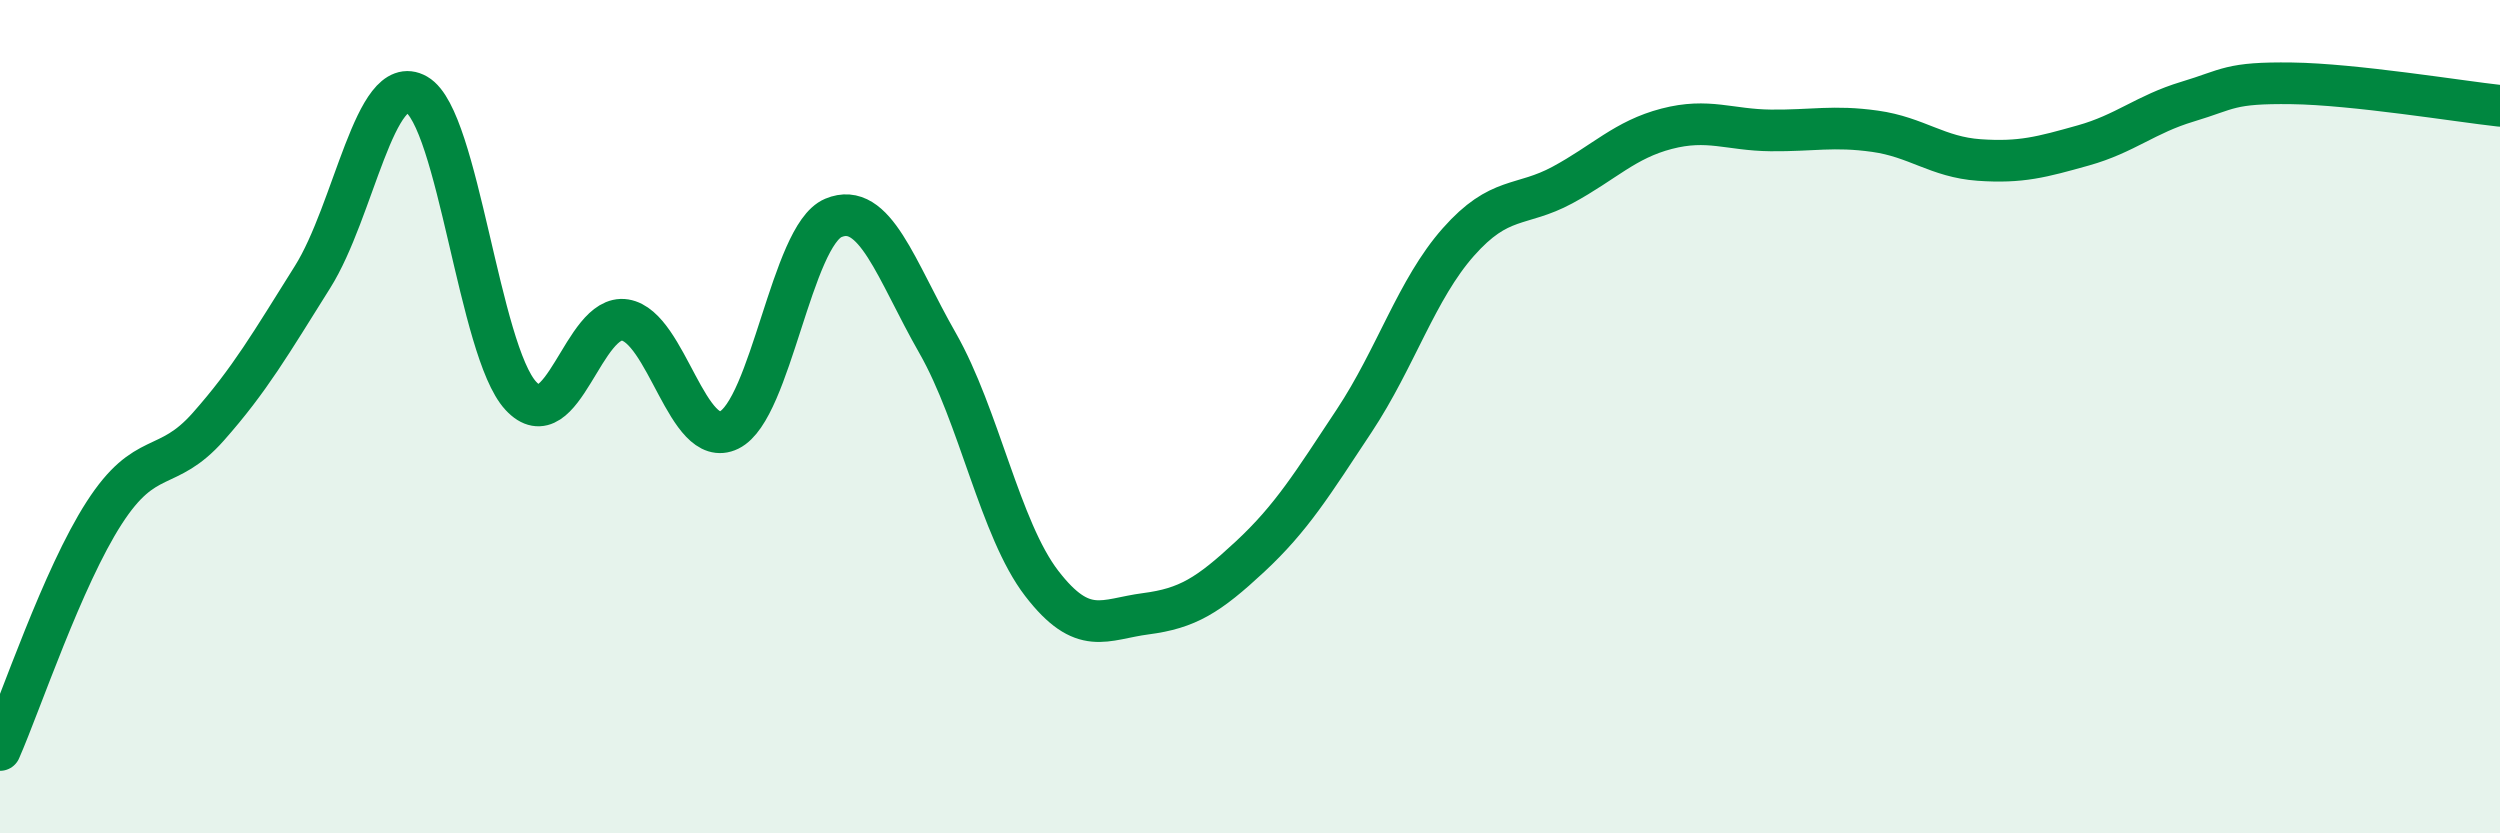
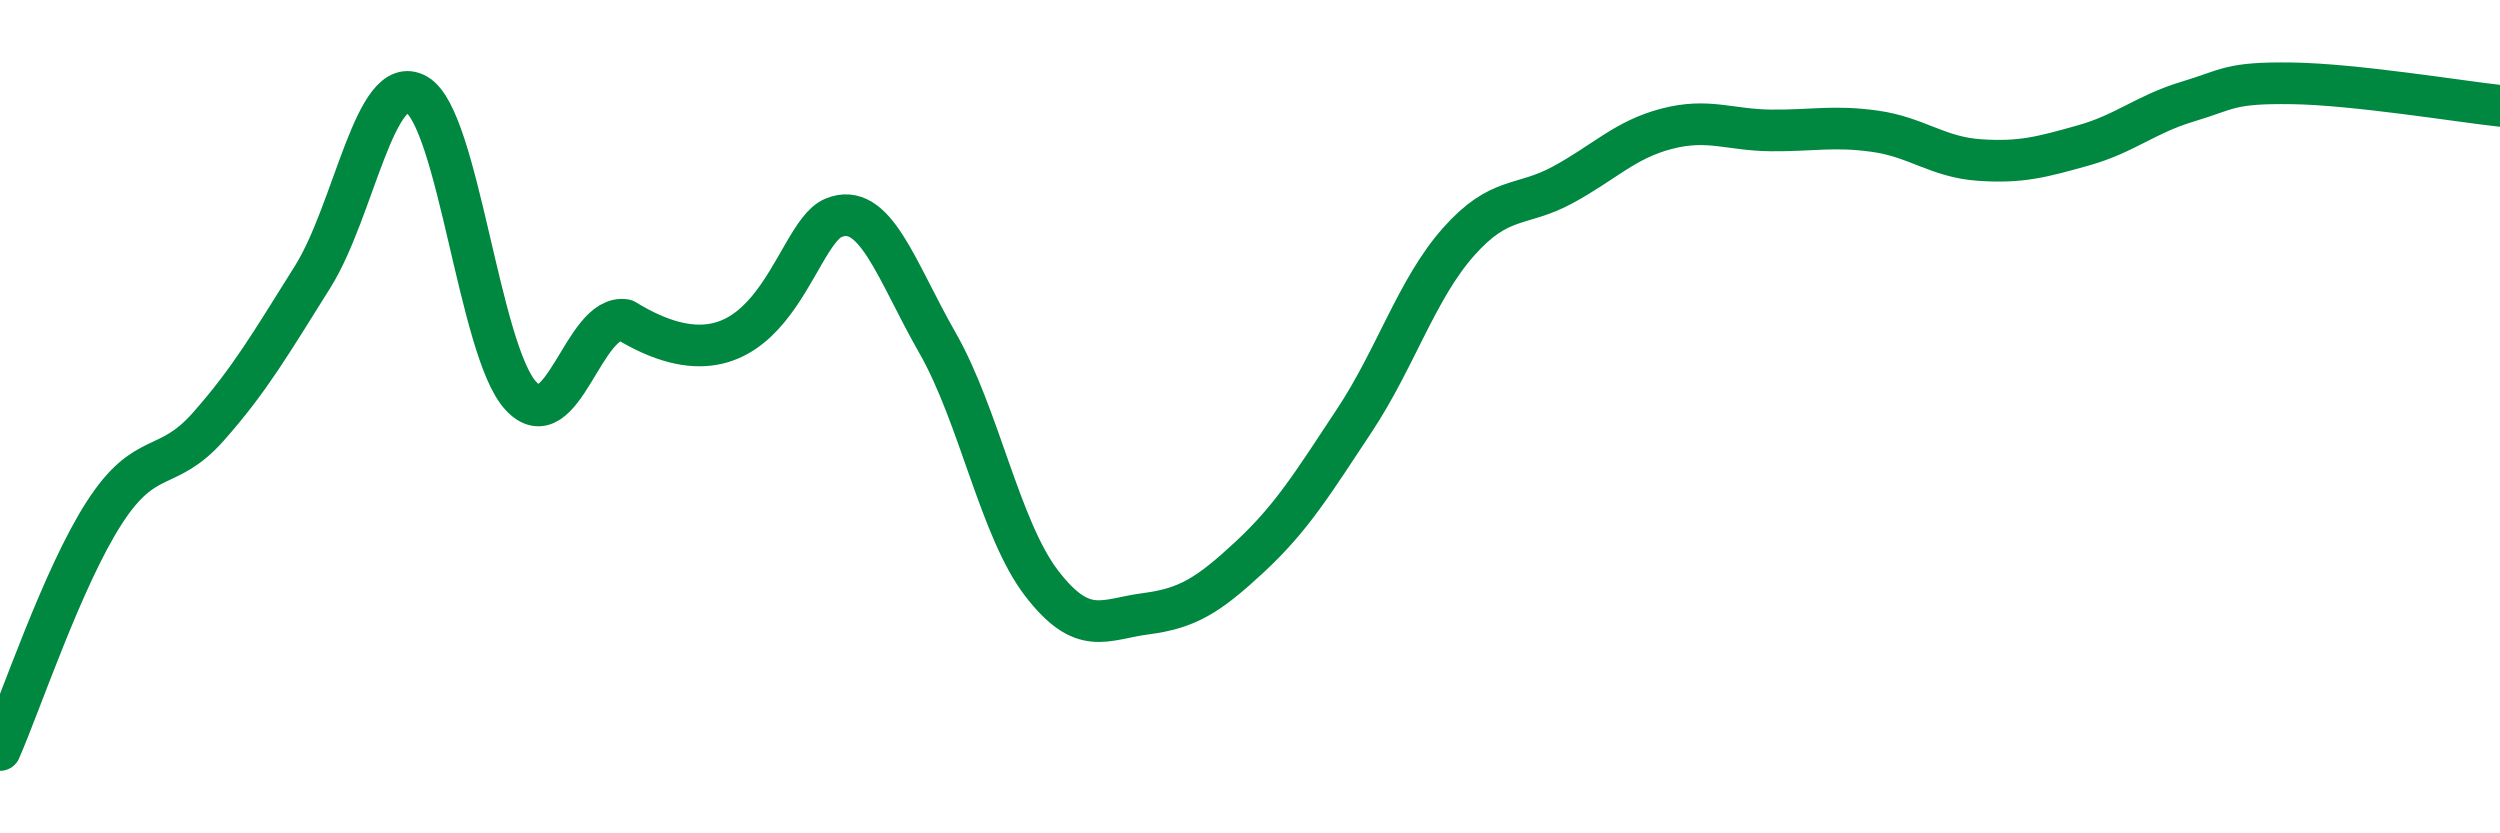
<svg xmlns="http://www.w3.org/2000/svg" width="60" height="20" viewBox="0 0 60 20">
-   <path d="M 0,18 C 0.5,16.86 1.5,13.86 2.5,12.31 C 3.5,10.76 4,11.37 5,10.24 C 6,9.11 6.5,8.24 7.5,6.65 C 8.5,5.06 9,1.7 10,2.27 C 11,2.84 11.5,8.42 12.5,9.5 C 13.5,10.58 14,7.52 15,7.68 C 16,7.84 16.5,10.81 17.5,10.32 C 18.5,9.83 19,5.65 20,5.23 C 21,4.81 21.5,6.48 22.5,8.23 C 23.5,9.98 24,12.7 25,14 C 26,15.3 26.5,14.86 27.5,14.73 C 28.5,14.6 29,14.29 30,13.36 C 31,12.43 31.5,11.61 32.5,10.1 C 33.5,8.59 34,6.94 35,5.81 C 36,4.68 36.5,4.98 37.5,4.44 C 38.5,3.9 39,3.35 40,3.09 C 41,2.83 41.5,3.12 42.5,3.13 C 43.5,3.14 44,3.01 45,3.15 C 46,3.29 46.5,3.77 47.5,3.84 C 48.5,3.91 49,3.77 50,3.49 C 51,3.21 51.5,2.74 52.5,2.44 C 53.5,2.14 53.5,1.98 55,2 C 56.5,2.02 59,2.43 60,2.54L60 20L0 20Z" fill="#008740" opacity="0.1" stroke-linecap="round" stroke-linejoin="round" />
-   <path d="M 0,18 C 0.5,16.86 1.5,13.86 2.5,12.31 C 3.5,10.76 4,11.37 5,10.24 C 6,9.11 6.5,8.24 7.5,6.65 C 8.5,5.06 9,1.7 10,2.27 C 11,2.84 11.5,8.42 12.5,9.5 C 13.5,10.58 14,7.52 15,7.68 C 16,7.84 16.5,10.81 17.5,10.32 C 18.5,9.83 19,5.65 20,5.23 C 21,4.81 21.5,6.48 22.5,8.23 C 23.5,9.98 24,12.7 25,14 C 26,15.3 26.5,14.86 27.5,14.73 C 28.5,14.6 29,14.29 30,13.36 C 31,12.43 31.5,11.61 32.5,10.1 C 33.5,8.59 34,6.94 35,5.81 C 36,4.68 36.5,4.98 37.5,4.44 C 38.5,3.9 39,3.35 40,3.09 C 41,2.83 41.5,3.12 42.5,3.13 C 43.5,3.14 44,3.01 45,3.15 C 46,3.29 46.5,3.77 47.5,3.84 C 48.5,3.91 49,3.77 50,3.49 C 51,3.21 51.5,2.74 52.5,2.44 C 53.5,2.14 53.5,1.98 55,2 C 56.5,2.02 59,2.43 60,2.54" stroke="#008740" stroke-width="1" fill="none" stroke-linecap="round" stroke-linejoin="round" />
+   <path d="M 0,18 C 0.5,16.86 1.5,13.86 2.5,12.31 C 3.5,10.76 4,11.37 5,10.24 C 6,9.11 6.5,8.24 7.5,6.65 C 8.5,5.06 9,1.7 10,2.27 C 11,2.84 11.5,8.42 12.5,9.5 C 13.5,10.58 14,7.52 15,7.68 C 18.5,9.83 19,5.65 20,5.23 C 21,4.81 21.5,6.48 22.5,8.23 C 23.5,9.98 24,12.7 25,14 C 26,15.3 26.5,14.86 27.5,14.73 C 28.5,14.6 29,14.29 30,13.36 C 31,12.43 31.5,11.61 32.5,10.1 C 33.5,8.59 34,6.94 35,5.81 C 36,4.68 36.5,4.98 37.5,4.44 C 38.5,3.9 39,3.35 40,3.09 C 41,2.83 41.5,3.12 42.5,3.13 C 43.5,3.14 44,3.01 45,3.15 C 46,3.29 46.5,3.77 47.5,3.84 C 48.5,3.91 49,3.77 50,3.49 C 51,3.21 51.5,2.74 52.5,2.44 C 53.5,2.14 53.5,1.98 55,2 C 56.5,2.02 59,2.43 60,2.54" stroke="#008740" stroke-width="1" fill="none" stroke-linecap="round" stroke-linejoin="round" />
</svg>